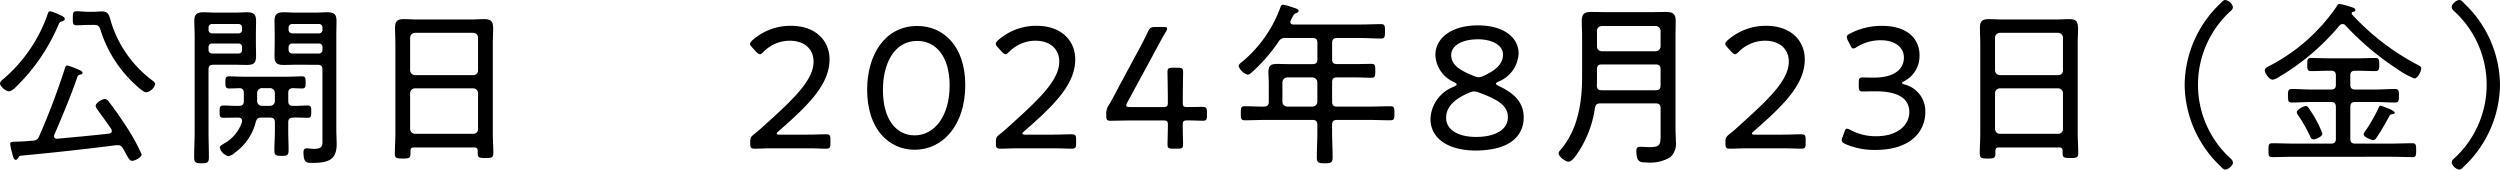
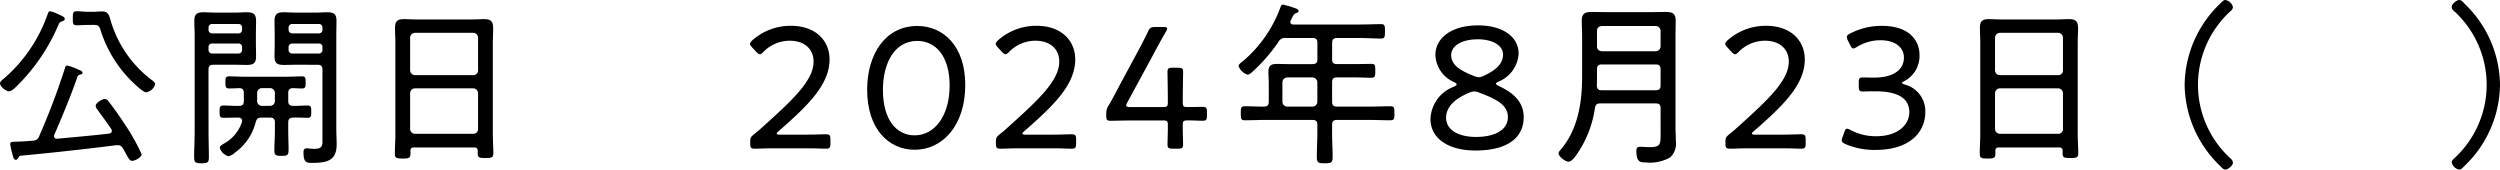
<svg xmlns="http://www.w3.org/2000/svg" width="232.507" height="15.772" viewBox="0 0 232.507 15.772">
  <g id="グループ_1093" data-name="グループ 1093" transform="translate(-297.528 -11635.347)">
    <path id="パス_13119" data-name="パス 13119" d="M303.324,11637.323c-.212.081-.261.1-.343.294a17.67,17.67,0,0,1-3.853,5.7c-.18.18-.506.522-.767.522-.294,0-.833-.457-.833-.735,0-.162.2-.325.311-.407a13.981,13.981,0,0,0,4.13-6.059c.033-.1.081-.244.228-.244a3.086,3.086,0,0,1,.588.2c.474.213.768.327.768.506C303.553,11637.224,303.439,11637.29,303.324,11637.323Zm-4.082,12.686c-.065.082-.13.2-.244.2-.18,0-.245-.229-.344-.637a5.549,5.549,0,0,1-.179-.833c0-.229.163-.2.947-.229.392-.017.768-.049,1.159-.082a.6.6,0,0,0,.588-.409,66.193,66.193,0,0,0,2.384-6.284c.033-.114.065-.295.245-.295a6.678,6.678,0,0,1,.979.36c.147.064.425.146.425.326,0,.114-.131.146-.229.163a.3.3,0,0,0-.245.2c-.506,1.519-1.5,3.9-2.155,5.4a.365.365,0,0,0-.016.13c0,.164.13.23.277.23,1.617-.148,3.233-.294,4.833-.474.131-.033.261-.082.261-.245a.385.385,0,0,0-.048-.181c-.458-.669-.85-1.19-1.307-1.828a.661.661,0,0,1-.147-.326c0-.277.588-.638.849-.638a.442.442,0,0,1,.359.229c.572.734,1.127,1.535,1.633,2.317a18.274,18.274,0,0,1,1.437,2.6c0,.244-.572.6-.882.6-.228,0-.326-.2-.62-.734l-.229-.408c-.114-.163-.212-.312-.473-.312h-.147c-2.955.376-5.927.7-8.9.98C299.324,11649.845,299.308,11649.894,299.242,11650.009Zm6.417-12.343c-.327,0-.653.032-1,.032-.359,0-.359-.163-.359-.653s0-.653.375-.653c.327,0,.653.05.98.05h.62c.245,0,.49-.033.735-.033.637,0,.669.376.882,1.095a10.715,10.715,0,0,0,3.771,5.3c.114.082.294.214.294.376a1.043,1.043,0,0,1-.832.751c-.278,0-.948-.652-1.16-.849a11.557,11.557,0,0,1-3.069-4.881c-.147-.524-.31-.539-.7-.539Z" />
    <path id="パス_13120" data-name="パス 13120" d="M316.923,11647.609c0,.782.032,1.566.032,2.334,0,.522-.114.588-.686.588-.555,0-.685-.065-.685-.588,0-.783.048-1.552.048-2.334v-8.9c0-.474-.032-.948-.032-1.421,0-.637.261-.8.865-.8.359,0,.735.032,1.094.032H319.4c.359,0,.718-.032,1.078-.032.588,0,.865.146.865.784,0,.44-.016.9-.016,1.338v.719c0,.408.016.833.016,1.241,0,.651-.229.815-.865.815-.36,0-.719-.016-1.078-.016h-2.041c-.31,0-.44.131-.44.439Zm3.118-9.7a.309.309,0,0,0-.327-.327h-2.465a.308.308,0,0,0-.326.327v.2a.321.321,0,0,0,.326.343h2.465a.322.322,0,0,0,.327-.343Zm-3.118,2.073a.322.322,0,0,0,.326.343h2.465a.323.323,0,0,0,.327-.343v-.263a.309.309,0,0,0-.327-.325h-2.465a.308.308,0,0,0-.326.325Zm7.412,7.526c0,.6.032,1.192.032,1.78,0,.489-.114.554-.652.554s-.67-.048-.67-.539c0-.6.049-1.19.049-1.795v-.784c0-.31-.147-.44-.457-.44h-.8c-.31,0-.425.1-.523.408a4.971,4.971,0,0,1-1.926,2.841,1.312,1.312,0,0,1-.621.343,1.159,1.159,0,0,1-.8-.8c0-.163.245-.277.359-.359a3.542,3.542,0,0,0,1.7-2.008.413.413,0,0,0,.016-.131c0-.229-.18-.294-.36-.294-.457,0-.93.017-1.387.017-.343,0-.343-.2-.343-.571,0-.359,0-.571.343-.571.489,0,.98.049,1.469.032.31,0,.441-.132.441-.44V11644c0-.279-.1-.442-.392-.457-.228.015-.832.032-.979.032-.343,0-.343-.212-.343-.555,0-.377,0-.572.343-.572.424,0,.9.033,1.355.033h4.065c.457,0,.931-.033,1.372-.033.342,0,.326.213.326.572,0,.325.016.555-.326.555-.213,0-.621-.018-.866-.032-.31.032-.424.146-.424.457v.751c0,.309.131.44.441.44.457.017.914-.032,1.371-.032.343,0,.326.228.326.571,0,.359.017.571-.326.571-.457,0-.914-.033-1.355-.017-.326.017-.457.131-.457.44Zm-1.7-2.318a.442.442,0,0,0,.457-.44V11644a.446.446,0,0,0-.457-.457H321.9a.446.446,0,0,0-.457.457v.751a.439.439,0,0,0,.441.44Zm2.367-3.82c-.359,0-.7.016-1.061.016-.6,0-.882-.13-.882-.767,0-.442.017-.865.017-1.29v-.719c0-.424-.017-.865-.017-1.289,0-.653.229-.833.865-.833.36,0,.719.032,1.078.032h1.878c.359,0,.718-.032,1.077-.032.6,0,.866.146.866.8,0,.473-.017.947-.017,1.421v8.669c0,.458.033.915.033,1.372,0,1.468-.768,1.747-2.286,1.747-.473,0-.8.015-.8-.98,0-.228.065-.376.311-.376a.8.8,0,0,1,.195.018c.163.016.343.032.506.032.833,0,.751-.408.751-.946v-6.435c0-.309-.13-.439-.457-.439Zm2.514-3.461a.308.308,0,0,0-.326-.327H324.71a.322.322,0,0,0-.343.327v.2a.335.335,0,0,0,.343.343h2.482a.321.321,0,0,0,.326-.343Zm-3.151,2.073a.336.336,0,0,0,.343.343h2.482a.322.322,0,0,0,.326-.343v-.263a.308.308,0,0,0-.326-.325H324.71a.322.322,0,0,0-.343.325Z" />
    <path id="パス_13121" data-name="パス 13121" d="M341.956,11649.372c0-.229-.114-.312-.326-.312h-5.6c-.229,0-.327.082-.327.312v.262c0,.408-.131.457-.718.457s-.735-.049-.735-.457c0-.6.049-1.225.049-1.83v-8.391c0-.49-.033-.98-.033-1.47,0-.62.213-.816.817-.816.441,0,.865.033,1.29.033h4.914c.425,0,.849-.033,1.257-.033.718,0,.849.261.849.93,0,.344-.032.785-.032,1.356v8.343c0,.62.048,1.241.048,1.844,0,.409-.163.442-.734.442s-.719-.033-.719-.442Zm-.408-7.037a.432.432,0,0,0,.441-.457v-3.021a.453.453,0,0,0-.441-.457h-5.42a.456.456,0,0,0-.457.457v3.021a.456.456,0,0,0,.457.457Zm-5.877,5a.455.455,0,0,0,.457.457h5.42a.432.432,0,0,0,.441-.457v-3.315a.455.455,0,0,0-.441-.457h-5.42a.457.457,0,0,0-.457.457Z" />
    <path id="パス_13122" data-name="パス 13122" d="M372,11647.87c.458,0,1.094,0,1.584-.018.376-.015.67-.015.767-.015.343,0,.408.1.408.489v.358c0,.393-.065.49-.408.49-.081,0-.359,0-.7-.016-.506-.018-1.175-.018-1.649-.018h-2.024c-.441,0-1.045,0-1.519.018-.359.016-.653.016-.751.016-.343,0-.408-.1-.408-.49v-.113c0-.408.049-.49.392-.769.277-.211.555-.457.8-.685,2.841-2.547,4.7-4.312,4.7-6.041,0-1.144-.816-1.943-2.237-1.943a3.448,3.448,0,0,0-2.416,1.029c-.147.146-.245.228-.343.228s-.2-.082-.359-.244l-.343-.376c-.131-.146-.212-.244-.212-.344s.081-.211.245-.357a5.337,5.337,0,0,1,3.559-1.323c2.318,0,3.592,1.4,3.592,3.119,0,2.334-1.96,4.261-4.735,6.678-.13.114-.18.179-.18.229,0,.065.1.1.294.1Z" />
    <path id="パス_13123" data-name="パス 13123" d="M387.3,11643.25c0,3.8-2.139,6.024-4.7,6.024-2.433,0-4.425-1.943-4.425-5.584,0-3.266,1.666-5.928,4.669-5.928C385.242,11637.763,387.3,11639.608,387.3,11643.25Zm-7.657.472c0,2.744,1.24,4.213,2.955,4.213,1.828,0,3.249-1.778,3.249-4.636,0-2.76-1.323-4.147-3.005-4.147C380.687,11639.151,379.642,11641.258,379.642,11643.722Z" />
    <path id="パス_13124" data-name="パス 13124" d="M394.85,11647.87c.457,0,1.1,0,1.584-.018.376-.015.67-.015.767-.015.343,0,.409.1.409.489v.358c0,.393-.066.49-.409.49-.081,0-.359,0-.7-.016-.506-.018-1.175-.018-1.649-.018h-2.024c-.441,0-1.045,0-1.519.018-.359.016-.653.016-.751.016-.342,0-.408-.1-.408-.49v-.113c0-.408.049-.49.392-.769.278-.211.555-.457.8-.685,2.841-2.547,4.7-4.312,4.7-6.041,0-1.144-.816-1.943-2.237-1.943a3.448,3.448,0,0,0-2.416,1.029c-.147.146-.245.228-.343.228s-.2-.082-.359-.244l-.343-.376c-.13-.146-.212-.244-.212-.344s.082-.211.245-.357a5.337,5.337,0,0,1,3.559-1.323c2.319,0,3.592,1.4,3.592,3.119,0,2.334-1.959,4.261-4.735,6.678-.13.114-.18.179-.18.229,0,.065.1.1.294.1Z" />
    <path id="パス_13125" data-name="パス 13125" d="M407.526,11646.988c0,.734.032,1.566.032,1.779,0,.344-.1.408-.489.408H406.6c-.392,0-.49-.064-.49-.408,0-.213.033-1.045.033-1.779,0-.375-.066-.44-.441-.44h-2.612c-.866,0-2.057.032-2.27.032-.343,0-.408-.1-.408-.489v-.1a1.385,1.385,0,0,1,.261-.9c.343-.587.67-1.208.98-1.812l1.567-2.906c.359-.654.719-1.339,1.062-2.057.179-.393.293-.458.718-.458h.7c.261,0,.375.032.375.147a.673.673,0,0,1-.114.294c-.49.832-.9,1.6-1.306,2.367l-2.286,4.212a.7.7,0,0,0-.1.278c0,.114.114.146.36.146H405.7c.375,0,.441-.064.441-.439,0-1.192-.033-2.6-.033-2.81,0-.342.1-.407.49-.407h.474c.391,0,.489.065.489.407,0,.212-.032,1.617-.032,2.81,0,.375.065.439.44.439.523,0,1.192-.016,1.4-.016.344,0,.408.1.408.49v.311c0,.392-.064.489-.408.489-.212,0-.881-.032-1.4-.032C407.591,11646.548,407.526,11646.613,407.526,11646.988Z" />
    <path id="パス_13126" data-name="パス 13126" d="M421.417,11640.866c0,.31.13.439.457.439h1.763c.474,0,.947-.016,1.42-.016.36,0,.376.114.376.637s-.016.653-.376.653c-.473,0-.946-.032-1.42-.032h-1.763c-.327,0-.457.13-.457.457v1.8c0,.326.13.457.457.457h2.987c.67,0,1.323-.033,1.976-.033.376,0,.376.18.376.653s0,.653-.376.653c-.653,0-1.306-.032-1.976-.032h-2.987c-.327,0-.457.13-.457.457v.718c0,.751.049,1.519.049,2.286,0,.522-.164.571-.735.571-.588,0-.735-.049-.735-.588,0-.768.049-1.519.049-2.27v-.718c0-.327-.131-.457-.457-.457h-4.327c-.653,0-1.322.032-1.975.032-.343,0-.36-.163-.36-.653s.017-.653.36-.653c.522,0,1.061.033,1.583.033h.2c.327,0,.458-.131.458-.457v-1.73c0-.344-.033-.686-.033-1.029,0-.587.228-.751.8-.751.342,0,.685.016,1.029.016h2.269c.326,0,.457-.13.457-.439v-1.535c0-.326-.131-.457-.457-.457h-2.482a.658.658,0,0,0-.669.343,15.642,15.642,0,0,1-2.351,2.727c-.131.113-.343.343-.523.343a1.3,1.3,0,0,1-.849-.8c0-.163.278-.359.408-.457a11.9,11.9,0,0,0,3.494-5.029c.033-.114.1-.229.229-.229a8.147,8.147,0,0,1,1.061.311c.114.033.392.114.392.277,0,.113-.131.163-.212.2-.212.081-.229.115-.392.426l-.131.261a.4.4,0,0,0-.033.146c0,.18.147.229.294.229h6.221c.637,0,1.274-.033,1.927-.033.343,0,.359.147.359.67s-.033.669-.359.669c-.637,0-1.29-.049-1.927-.049h-2.171c-.327,0-.457.131-.457.457Zm-4.164,1.682a.466.466,0,0,0-.457.457v1.8a.457.457,0,0,0,.457.457h2.335a.458.458,0,0,0,.457-.457v-1.8a.467.467,0,0,0-.457-.457Z" />
    <path id="パス_13127" data-name="パス 13127" d="M436.657,11643.136c0,.064.081.114.245.2,1.29.6,2.334,1.421,2.334,2.923,0,1.73-1.289,3.086-4.489,3.086-2.466,0-4.18-1.079-4.18-2.939a3.338,3.338,0,0,1,2.188-3c.163-.082.245-.146.245-.213s-.066-.113-.245-.213a2.859,2.859,0,0,1-1.731-2.529c0-1.485,1.388-2.743,3.967-2.743,2.384,0,3.772,1.127,3.772,2.611a2.977,2.977,0,0,1-1.861,2.613C436.738,11643,436.657,11643.07,436.657,11643.136Zm-2.025.717a1.1,1.1,0,0,0-.457.115c-1.257.522-2.155,1.257-2.155,2.335,0,1.159,1.192,1.779,2.776,1.779,1.8,0,2.971-.669,2.971-1.845,0-1.144-1.094-1.683-2.694-2.286A1.272,1.272,0,0,0,434.632,11643.853Zm.311-4.848c-1.421,0-2.45.571-2.45,1.468,0,.964.931,1.471,2.123,1.944a1.35,1.35,0,0,0,.441.114,1.147,1.147,0,0,0,.457-.131c1.061-.489,1.8-1.077,1.8-1.976C437.31,11639.559,436.33,11639,434.943,11639Z" />
    <path id="パス_13128" data-name="パス 13128" d="M451.967,11645.421c0-.327-.13-.457-.457-.457h-5.143c-.31,0-.441.1-.506.424a10.05,10.05,0,0,1-1.437,3.936c-.18.276-.653,1.062-1.012,1.062-.294,0-.931-.474-.931-.785,0-.113.066-.179.147-.276,1.649-1.895,2.041-4.425,2.041-6.857v-3.723c0-.489-.033-.98-.033-1.469,0-.671.294-.816.931-.816.457,0,.9.015,1.355.015h4.164c.457,0,.9-.015,1.355-.015.62,0,.93.13.93.816,0,.488-.016.979-.016,1.469v8.521c0,.394.032.8.032,1.193a1.742,1.742,0,0,1-.522,1.518,3.739,3.739,0,0,1-2.27.475c-.554,0-.881-.05-.881-1.095,0-.244.1-.358.343-.358.294,0,.6.032.9.032.963,0,1.012-.229,1.012-1.177Zm-5.486-1.682h5.029c.327,0,.457-.131.457-.457v-1.485c0-.328-.13-.457-.457-.457h-5c-.327,0-.457.129-.457.457v.669c0,.277,0,.556-.017.849C446.057,11643.608,446.171,11643.739,446.481,11643.739Zm5.029-3.624a.469.469,0,0,0,.457-.458v-1.437a.47.47,0,0,0-.457-.457h-5c-.294.034-.457.181-.457.457v1.438c0,.277.163.425.457.458Z" />
    <path id="パス_13129" data-name="パス 13129" d="M462.7,11647.87c.457,0,1.094,0,1.584-.018.375-.015.669-.015.767-.015.343,0,.408.1.408.489v.358c0,.393-.065.49-.408.49-.082,0-.359,0-.7-.016-.506-.018-1.176-.018-1.649-.018h-2.025c-.441,0-1.045,0-1.518.018-.359.016-.653.016-.751.016-.343,0-.408-.1-.408-.49v-.113c0-.408.049-.49.392-.769.277-.211.555-.457.8-.685,2.84-2.547,4.7-4.312,4.7-6.041,0-1.144-.817-1.943-2.237-1.943a3.444,3.444,0,0,0-2.416,1.029c-.147.146-.245.228-.343.228s-.2-.082-.359-.244l-.343-.376c-.131-.146-.212-.244-.212-.344s.081-.211.244-.357a5.341,5.341,0,0,1,3.56-1.323c2.318,0,3.592,1.4,3.592,3.119,0,2.334-1.959,4.261-4.735,6.678-.131.114-.18.179-.18.229,0,.065.1.1.294.1Z" />
    <path id="パス_13130" data-name="パス 13130" d="M474.414,11643.053c0,.049.082.1.229.147a2.554,2.554,0,0,1,1.943,2.58c0,1.747-1.307,3.511-4.654,3.511a6.748,6.748,0,0,1-2.759-.539c-.245-.115-.359-.2-.359-.36a.943.943,0,0,1,.082-.31l.147-.408c.081-.245.147-.358.261-.358a.836.836,0,0,1,.343.13,4.945,4.945,0,0,0,2.367.57c2.139,0,3.086-1.158,3.086-2.235,0-1.241-.98-1.943-3.168-1.943-.408,0-.946.016-1.159.016-.327,0-.375-.113-.375-.488v-.327c0-.375.048-.489.375-.489.213,0,.67.016,1,.016,2.09,0,2.824-.9,2.824-1.861,0-.98-.848-1.616-2.171-1.616a4.19,4.19,0,0,0-2.2.621.712.712,0,0,1-.343.146c-.114,0-.18-.113-.294-.342l-.2-.392a.879.879,0,0,1-.1-.327c0-.147.1-.229.327-.343a6.3,6.3,0,0,1,2.939-.7c2.465,0,3.494,1.29,3.494,2.726a2.635,2.635,0,0,1-1.421,2.417C474.463,11642.971,474.414,11643.021,474.414,11643.053Z" />
    <path id="パス_13131" data-name="パス 13131" d="M489.357,11649.372c0-.229-.115-.312-.327-.312h-5.6c-.229,0-.326.082-.326.312v.262c0,.408-.131.457-.719.457s-.734-.049-.734-.457c0-.6.048-1.225.048-1.83v-8.391c0-.49-.032-.98-.032-1.47,0-.62.212-.816.816-.816.441,0,.865.033,1.29.033h4.914c.425,0,.849-.033,1.258-.033.718,0,.849.261.849.93,0,.344-.033.785-.033,1.356v8.343c0,.62.049,1.241.049,1.844,0,.409-.163.442-.735.442s-.718-.033-.718-.442Zm-.409-7.037a.432.432,0,0,0,.441-.457v-3.021a.452.452,0,0,0-.441-.457h-5.42a.456.456,0,0,0-.457.457v3.021a.456.456,0,0,0,.457.457Zm-5.877,5a.456.456,0,0,0,.457.457h5.42a.432.432,0,0,0,.441-.457v-3.315a.454.454,0,0,0-.441-.457h-5.42a.458.458,0,0,0-.457.457Z" />
    <path id="パス_13132" data-name="パス 13132" d="M500.706,11643.233a10.594,10.594,0,0,1,3.331-7.576c.163-.163.294-.311.441-.311a.874.874,0,0,1,.718.653.479.479,0,0,1-.18.344,9.268,9.268,0,0,0,0,13.779.512.512,0,0,1,.18.359c0,.262-.441.637-.718.637-.147,0-.278-.131-.474-.343A10.582,10.582,0,0,1,500.706,11643.233Z" />
-     <path id="パス_13133" data-name="パス 13133" d="M509.514,11642.482a1.518,1.518,0,0,1-.62.277c-.311,0-.735-.588-.735-.882,0-.2.277-.326.538-.457a17.022,17.022,0,0,0,6.156-5.486c.081-.131.131-.228.261-.228a9.918,9.918,0,0,1,1.225.343c.114.032.245.1.245.229,0,.113-.131.163-.229.18a.125.125,0,0,0-.114.13.23.23,0,0,0,.032.1,22.268,22.268,0,0,0,6.074,4.67c.261.147.359.18.359.359,0,.277-.326.93-.636.93a8.173,8.173,0,0,1-1.666-.93,25.837,25.837,0,0,1-4.735-4,.336.336,0,0,0-.294-.131.39.39,0,0,0-.277.147A21.673,21.673,0,0,1,509.514,11642.482Zm6.6.734c0,.327.131.457.457.457h1.813c.636,0,1.256-.049,1.894-.049.342,0,.358.179.358.62,0,.458-.016.637-.358.637-.638,0-1.258-.049-1.894-.049h-1.813c-.326,0-.457.147-.457.457v2.956c0,.326.131.457.457.457h3.347c.653,0,1.306-.033,1.976-.033.326,0,.343.163.343.653s-.017.637-.343.637c-.67,0-1.323-.032-1.976-.032H510.82c-.653,0-1.306.032-1.976.032-.342,0-.342-.18-.342-.637,0-.475,0-.653.342-.653.67,0,1.323.033,1.976.033h3.494c.327,0,.457-.131.457-.457v-2.956c0-.31-.13-.457-.457-.457h-1.763c-.621,0-1.241.049-1.878.049-.343,0-.359-.163-.359-.621s.016-.636.359-.636c.621,0,1.257.049,1.878.049h1.779c.311,0,.441-.13.441-.457v-.832c0-.328-.13-.458-.441-.458h-.244c-.539,0-1.078.033-1.617.033-.359,0-.359-.2-.359-.62s0-.6.359-.6c.539,0,1.078.031,1.617.031h2.742c.539,0,1.078-.031,1.617-.031.359,0,.359.212.359.6s0,.62-.359.62c-.539,0-1.078-.033-1.617-.033h-.261c-.326,0-.457.13-.457.458Zm-3.412,5.093c-.229,0-.278-.179-.359-.357a13.36,13.36,0,0,0-1.078-1.878.529.529,0,0,1-.13-.294c0-.229.62-.571.832-.571.147,0,.229.114.31.228.131.213.441.67.555.883a10.136,10.136,0,0,1,.686,1.453C513.514,11648.066,512.877,11648.31,512.7,11648.31Zm7.265-2.334a.259.259,0,0,0-.228.181c-.294.538-.784,1.42-1.144,1.926-.081.131-.179.294-.342.294-.18,0-.9-.278-.9-.538a.344.344,0,0,1,.081-.2,14.533,14.533,0,0,0,1.306-2.253c.05-.113.1-.212.18-.212a1.792,1.792,0,0,1,.376.13c.228.082.947.344.947.523C520.241,11645.96,520.028,11645.96,519.963,11645.976Z" />
    <path id="パス_13134" data-name="パス 13134" d="M530.035,11643.233a10.582,10.582,0,0,1-3.331,7.574c-.163.164-.293.312-.44.312a.874.874,0,0,1-.719-.653.475.475,0,0,1,.18-.343,9.268,9.268,0,0,0,0-13.779.514.514,0,0,1-.18-.359c0-.263.441-.638.719-.638.147,0,.277.13.473.344A10.576,10.576,0,0,1,530.035,11643.233Z" />
  </g>
</svg>